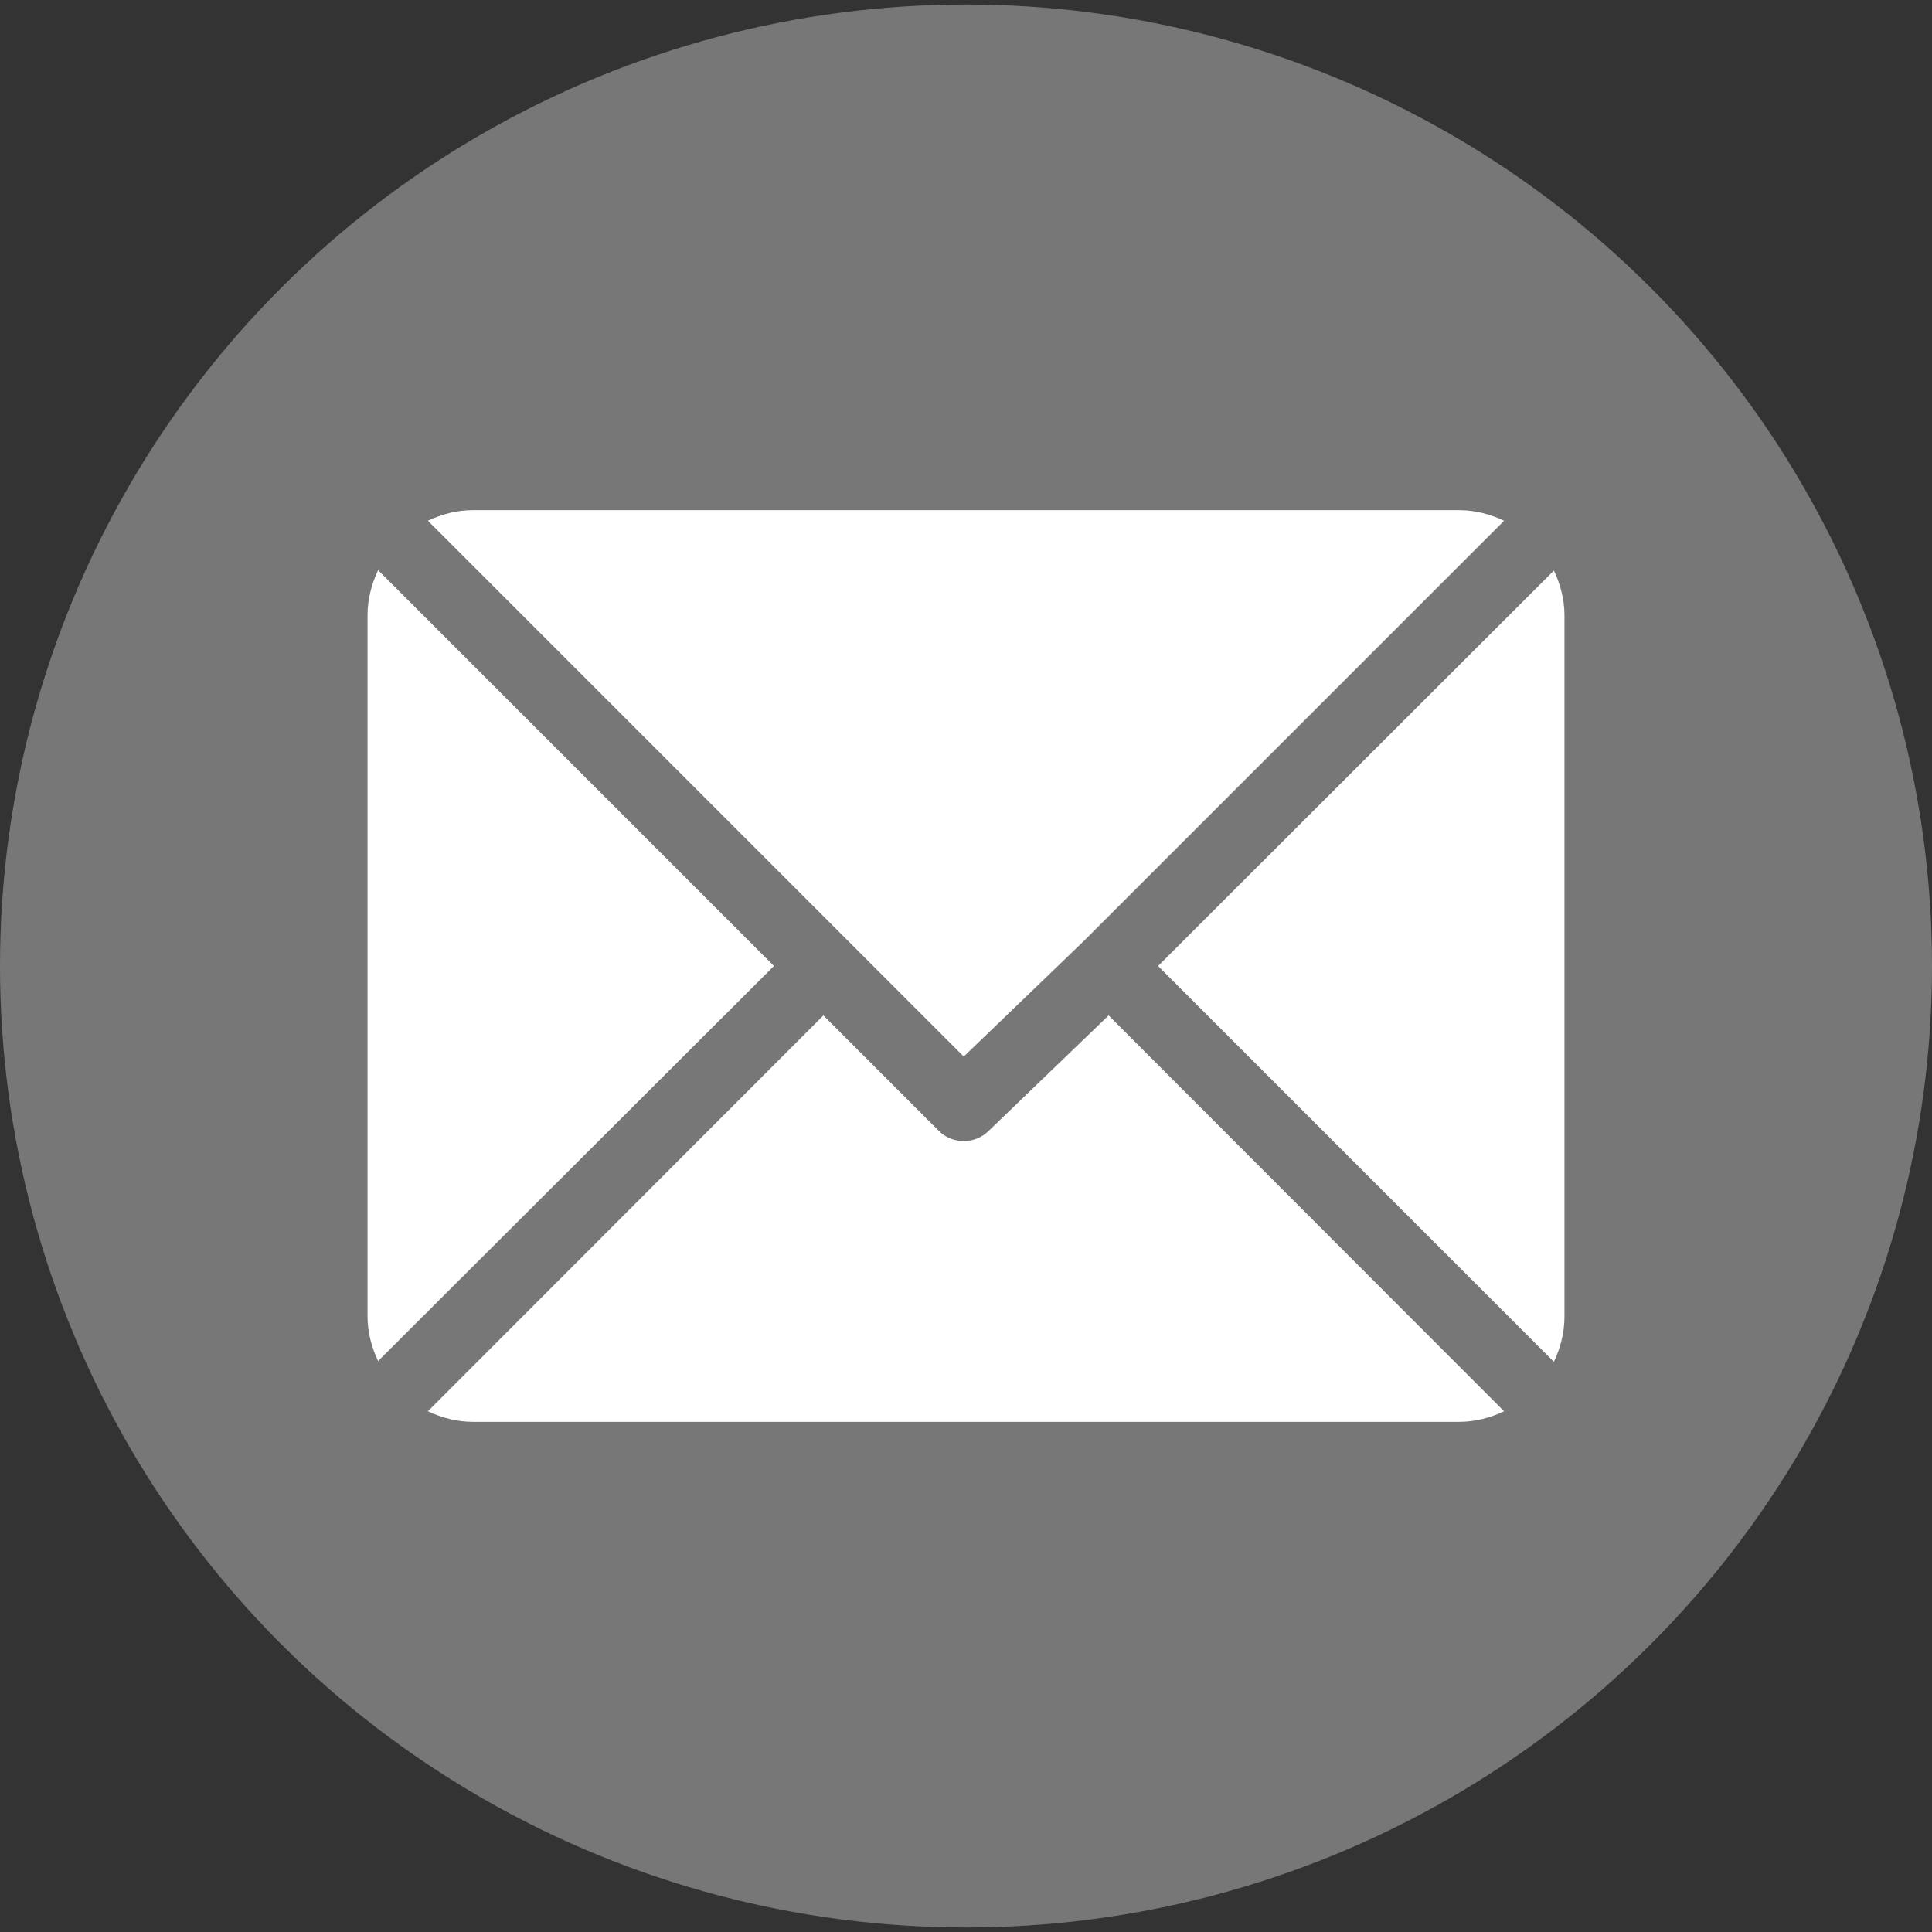
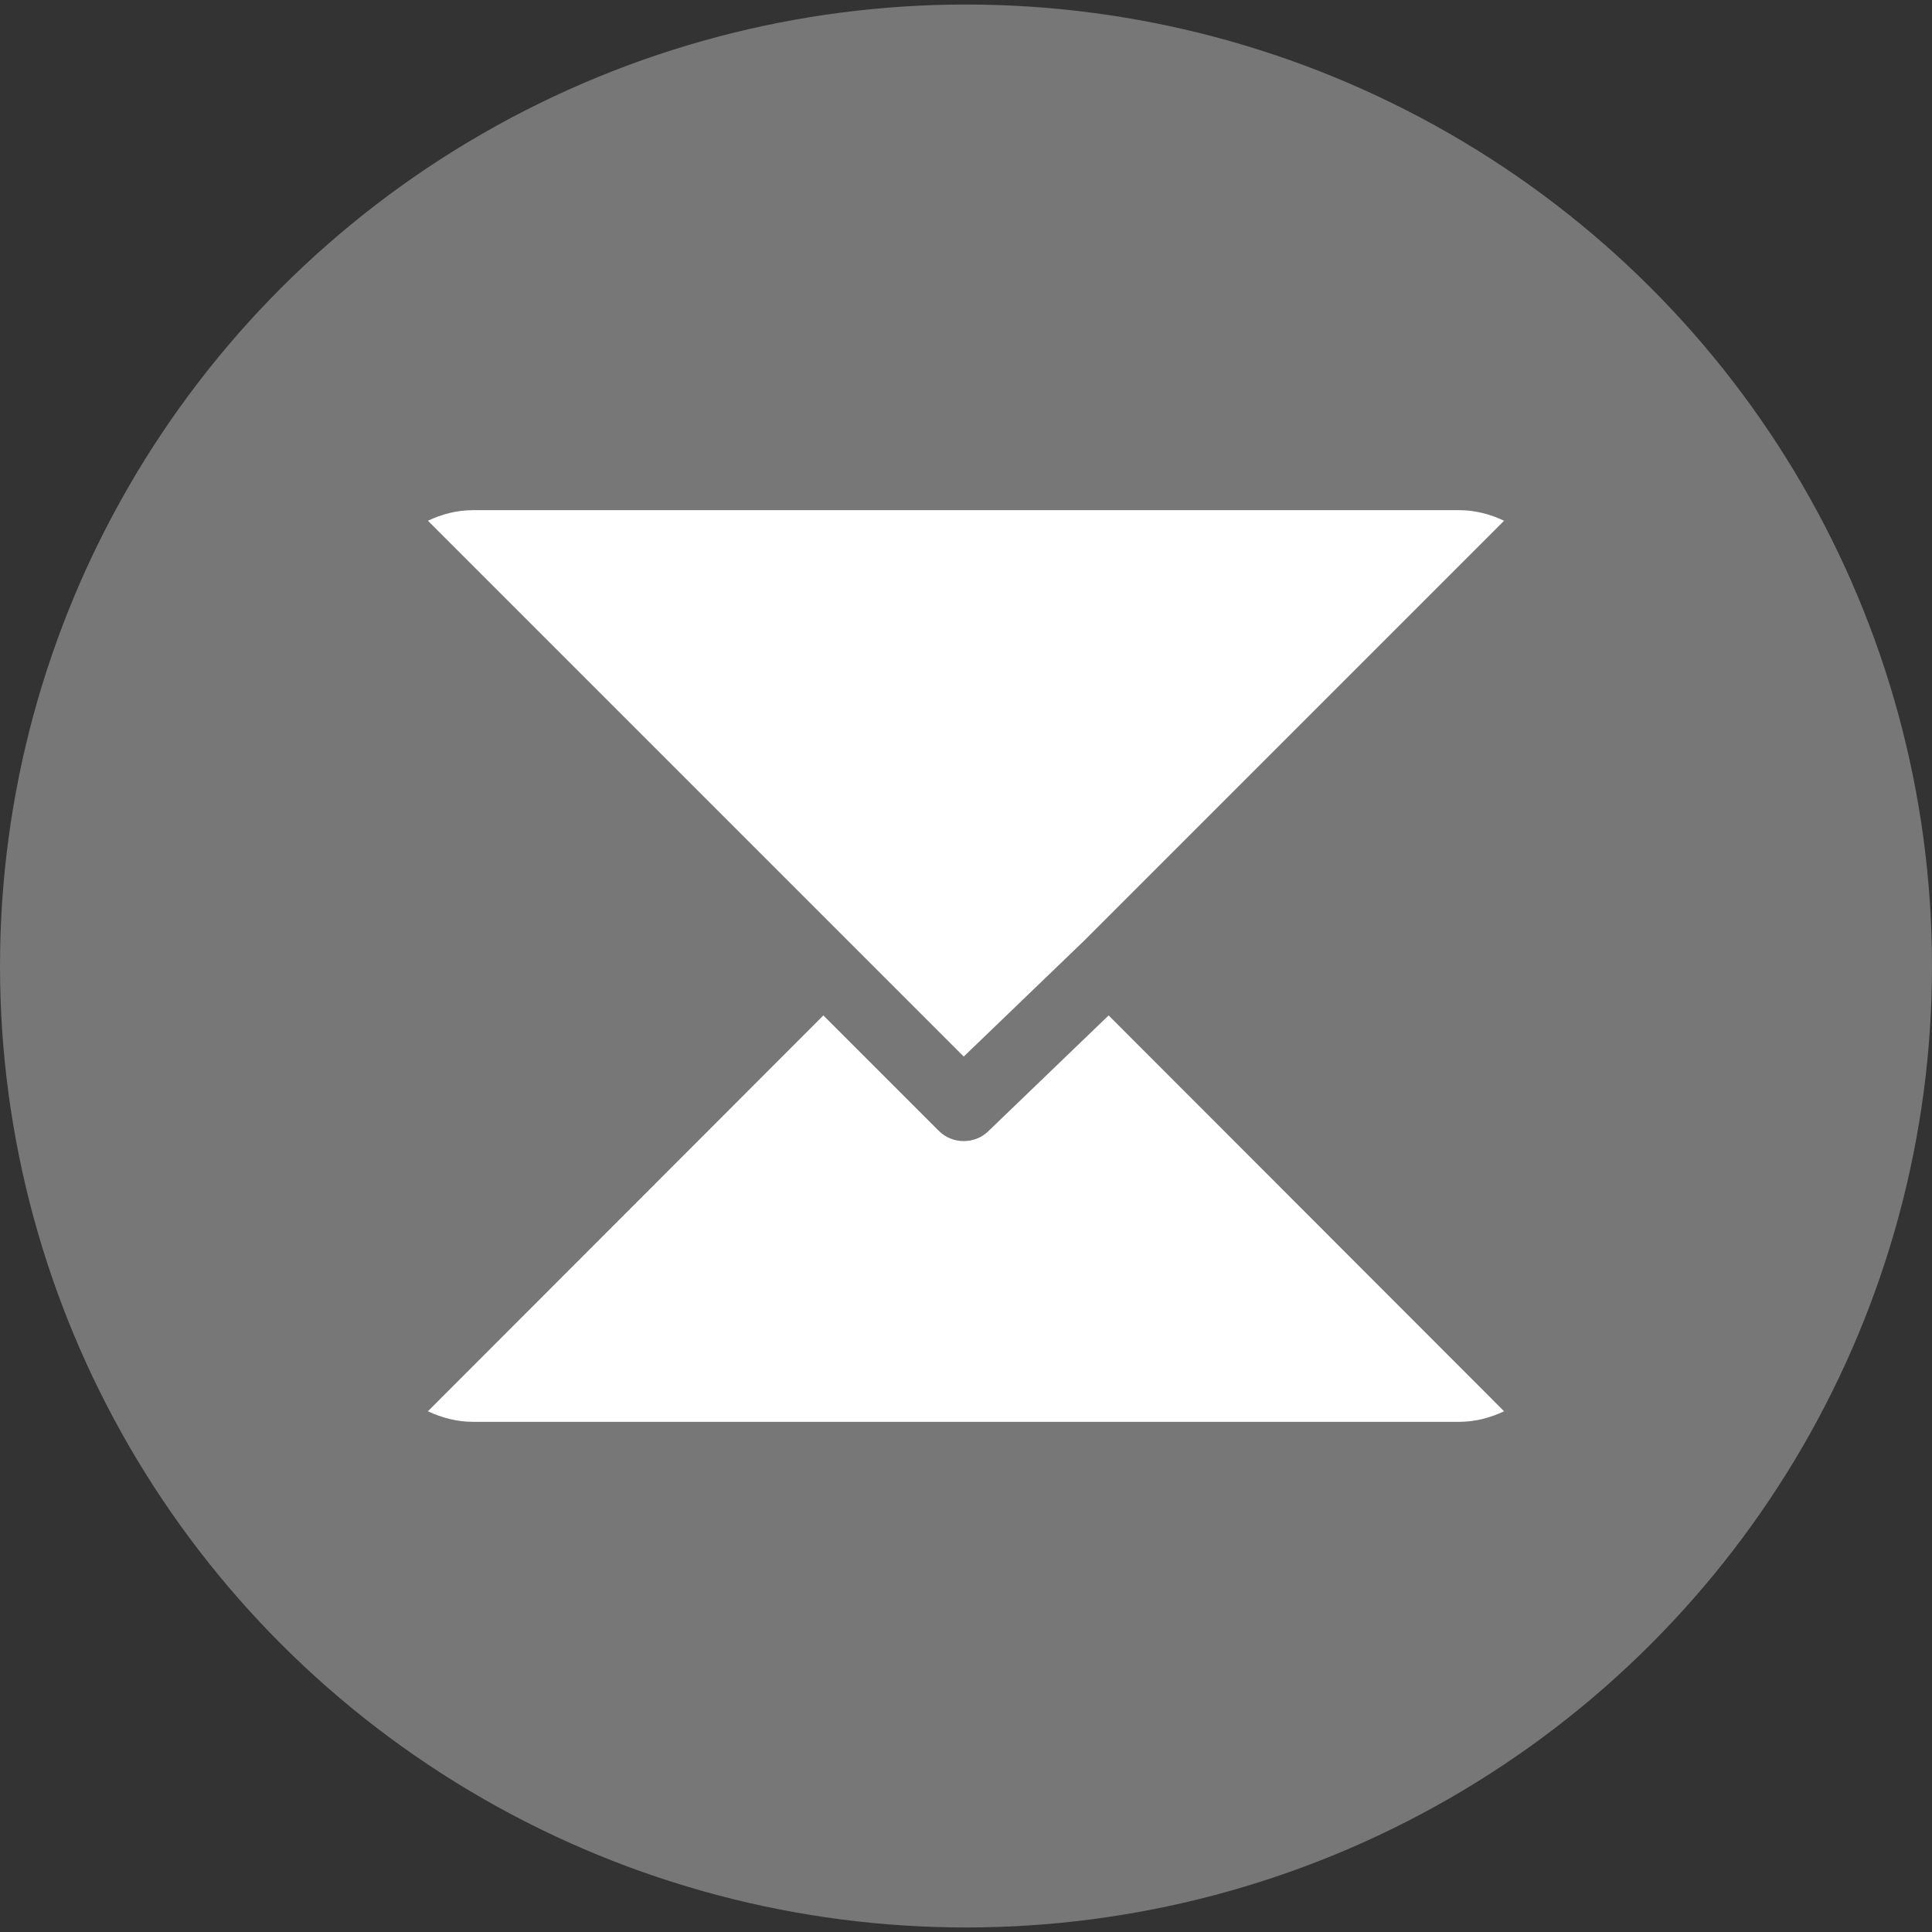
<svg xmlns="http://www.w3.org/2000/svg" version="1.1" id="Layer_1" x="0px" y="0px" viewBox="0 0 512 512" style="enable-background:new 0 0 512 512;" xml:space="preserve">
  <rect x="0" y="0" width="512" height="512" fill="#333333" stroke="none" />
  <style type="text/css">
	.st0{fill:#777777;}
	.st1{fill:#FFFFFF;}
</style>
  <ellipse class="st0" cx="256" cy="256" rx="256" ry="254.8" />
  <g>
    <g>
      <path class="st1" d="M386.7,135.2H125.3c-4.3,0-8.3,1.1-11.9,2.8l142,142l31.8-30.6c0,0,0,0,0,0c0,0,0,0,0,0L398.6,138    C395,136.3,391,135.2,386.7,135.2z" />
    </g>
  </g>
  <g>
    <g>
-       <path class="st1" d="M411.8,151.2L306.9,256l104.9,104.9c1.7-3.6,2.8-7.7,2.8-11.9V163.1C414.6,158.8,413.5,154.8,411.8,151.2z" />
-     </g>
+       </g>
  </g>
  <g>
    <g>
-       <path class="st1" d="M100.2,151.1c-1.7,3.6-2.8,7.7-2.8,11.9v185.8c0,4.3,1.1,8.3,2.8,11.9L205.1,256L100.2,151.1z" />
-     </g>
+       </g>
  </g>
  <g>
    <g>
      <path class="st1" d="M293.8,269.1l-31.8,30.6c-1.8,1.8-4.2,2.7-6.6,2.7s-4.8-0.9-6.6-2.7l-30.6-30.6L113.4,374    c3.6,1.7,7.7,2.8,11.9,2.8h261.4c4.3,0,8.3-1.1,11.9-2.8L293.8,269.1z" />
    </g>
  </g>
</svg>